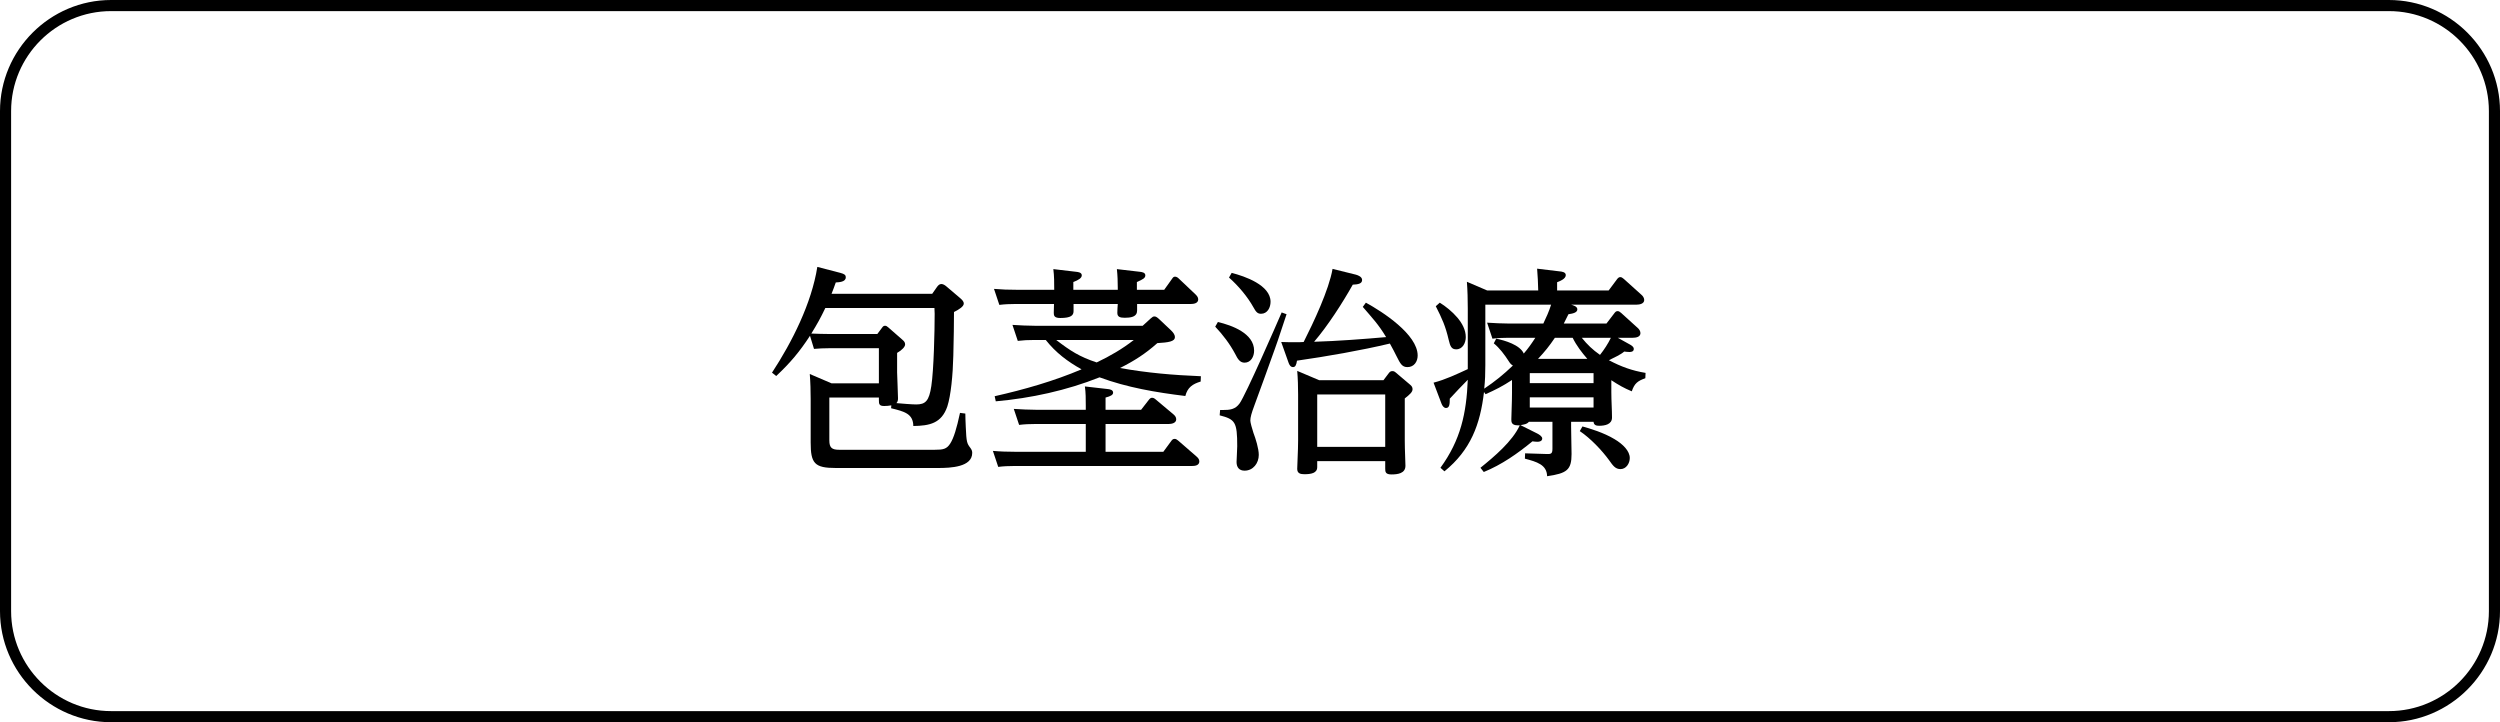
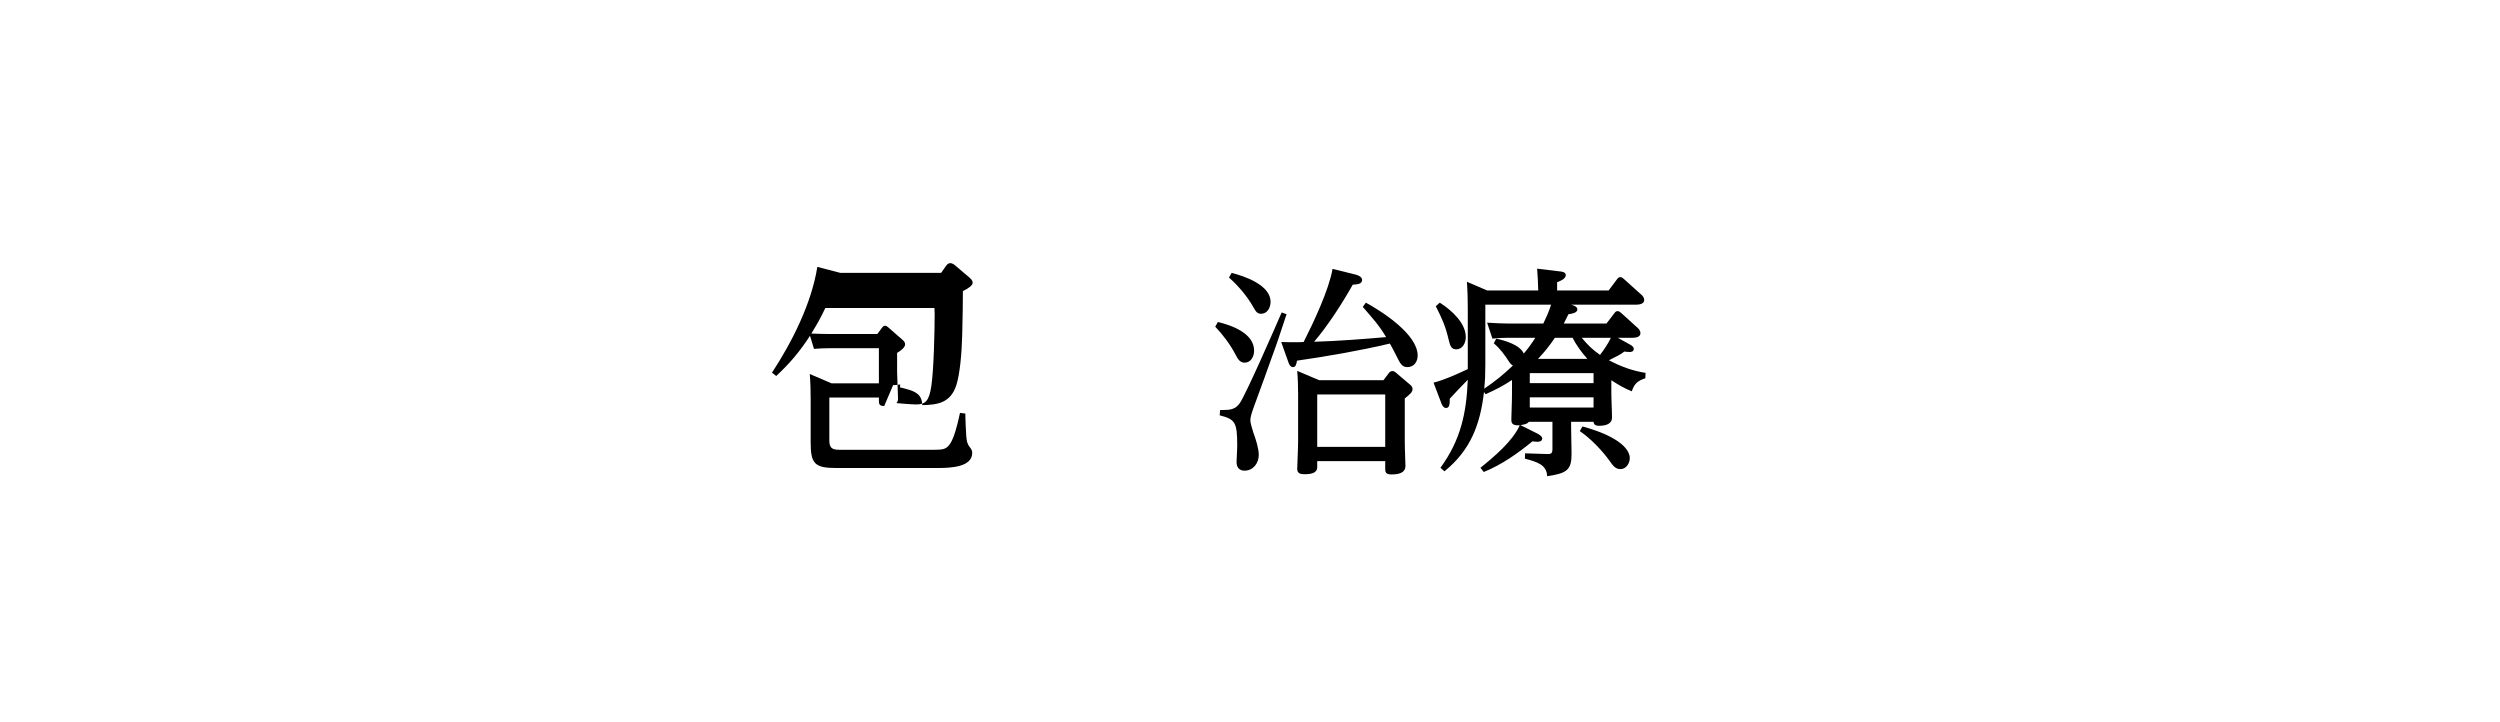
<svg xmlns="http://www.w3.org/2000/svg" id="_レイヤー_1" viewBox="0 0 225 65">
  <defs>
    <style>.cls-1{stroke-width:0px;}</style>
  </defs>
-   <path class="cls-1" d="m215,1c4.96,0,9,4.04,9,9v45c0,4.96-4.04,9-9,9H10c-4.96,0-9-4.04-9-9V10C1,5.04,5.04,1,10,1h205m0-1H10C4.5,0,0,4.5,0,10v45c0,5.5,4.5,10,10,10h205c5.5,0,10-4.5,10-10V10c0-5.5-4.5-10-10-10h0Z" />
-   <path class="cls-1" d="m79.58,36.54c-.46,0-.48-.18-.48-.54v-.22h-4.46v3.86c0,.66.24.84.88.84h8.6c.76,0,1.08-.06,1.4-.56.32-.5.58-1.36.88-2.76l.48.06c0,.32.02.76.04,1.22.06,1.36.1,1.46.42,1.88.1.14.16.26.16.44,0,1.28-1.94,1.36-3.08,1.36h-9.2c-1.92,0-2.26-.42-2.26-2.3v-3.9c0-.74-.02-1.5-.08-2.26l1.96.84h4.26v-3.16h-4.52c-.48,0-.84.02-1.32.06l-.36-1.18c-.94,1.44-1.78,2.44-3.04,3.62l-.38-.3c1.82-2.78,3.56-6.24,4.08-9.52l2.08.54c.36.1.48.18.48.4,0,.42-.6.44-.9.46-.12.34-.24.68-.38,1.02h9.06l.42-.6c.1-.14.22-.28.4-.28.16,0,.32.1.46.22l1.2,1.02c.16.14.36.3.36.52,0,.26-.4.52-.88.76,0,.98-.02,2.38-.06,3.92-.04,1.74-.22,3.6-.54,4.58-.52,1.52-1.6,1.74-3.06,1.76-.02-1.1-.78-1.3-2-1.6l.02-.26c-.22.04-.42.06-.64.06Zm2.88-.14c.84,0,1.16-.32,1.36-1.66.22-1.44.3-4.94.3-6.5,0-.18-.02-.36-.02-.52h-9.82c-.44.92-.72,1.42-1.26,2.3.54.02,1.06.04,1.6.04h4.34l.42-.56c.1-.14.16-.18.26-.18.12,0,.16.02.3.14l1.28,1.12c.16.14.24.24.24.42,0,.2-.26.5-.72.76v1.76c0,.42.08,1.78.08,2.32,0,.18-.02.3-.14.44.4.04,1.42.12,1.78.12Z" />
-   <path class="cls-1" d="m97.72,36.48c0-.56,0-1.14-.08-1.7l2.1.24c.18.02.44.08.44.32,0,.2-.22.32-.68.44v1.1h3.2l.7-.9c.08-.1.16-.18.28-.18s.2.04.32.14l1.62,1.36c.14.12.24.26.24.44,0,.34-.42.42-.68.42h-5.68v2.5h5.2l.72-.98c.08-.1.14-.18.3-.18.1,0,.18.04.3.14l1.66,1.44c.14.12.26.26.26.44,0,.38-.4.42-.68.42h-16c-.46,0-.96.02-1.42.08l-.48-1.44c.66.06,1.34.08,2,.08h6.36v-2.5h-4.56c-.48,0-.96.02-1.44.08l-.48-1.44c.68.04,1.34.08,2.02.08h4.46v-.4Zm-2.92-12.26l2.04.24c.2.02.52.06.52.32,0,.24-.28.42-.76.6v.7h4v-.16c0-.58-.02-1.14-.08-1.7l2.06.24c.18.02.5.06.5.32,0,.24-.2.36-.76.6v.7h2.46l.7-.98c.1-.14.14-.2.28-.2.12,0,.24.08.32.16l1.52,1.44c.12.12.24.26.24.44,0,.36-.4.42-.68.42h-4.82v.56c0,.26-.08.46-.38.58-.2.08-.5.1-.72.1-.44,0-.68-.08-.68-.44,0-.2.02-.56.04-.8h-3.98v.64c0,.38-.22.62-1.2.62-.54,0-.58-.22-.58-.46,0-.26.02-.52.02-.8h-3.5c-.46,0-.94.02-1.42.08l-.48-1.44c.68.06,1.34.08,2.02.08h3.4c0-.62,0-1.24-.08-1.86Zm13.28,9.64l-.02.48c-.72.22-1.18.52-1.38,1.3-2.62-.32-5.24-.76-7.72-1.68-2.96,1.18-6.18,1.88-9.34,2.16l-.1-.46c2.66-.6,5.32-1.36,7.82-2.42-1.26-.7-2.32-1.5-3.22-2.64h-1.1c-.48,0-.94.02-1.42.08l-.48-1.44c.68.04,1.34.08,2.02.08h9.7l.7-.64c.18-.16.24-.2.36-.2s.22.06.4.22l1.1,1.04c.16.16.34.36.34.6,0,.4-.58.48-1.58.54-1.08.96-2.08,1.6-3.36,2.24,2.44.44,4.8.64,7.28.74Zm-6.04-3.26h-6.98c1.28.98,2.08,1.5,3.64,2.02,1.18-.56,2.32-1.22,3.34-2.02Z" />
+   <path class="cls-1" d="m79.58,36.54c-.46,0-.48-.18-.48-.54v-.22h-4.46v3.86c0,.66.24.84.88.84h8.6c.76,0,1.08-.06,1.4-.56.32-.5.58-1.36.88-2.76l.48.06c0,.32.02.76.04,1.22.06,1.36.1,1.46.42,1.88.1.14.16.26.16.44,0,1.28-1.94,1.36-3.08,1.36h-9.2c-1.92,0-2.26-.42-2.26-2.3v-3.9c0-.74-.02-1.5-.08-2.26l1.96.84h4.26v-3.16h-4.52c-.48,0-.84.02-1.32.06l-.36-1.18c-.94,1.44-1.78,2.44-3.04,3.62l-.38-.3c1.82-2.78,3.56-6.24,4.08-9.52l2.08.54h9.06l.42-.6c.1-.14.22-.28.4-.28.16,0,.32.1.46.22l1.2,1.02c.16.14.36.3.36.52,0,.26-.4.52-.88.76,0,.98-.02,2.38-.06,3.92-.04,1.74-.22,3.6-.54,4.58-.52,1.52-1.6,1.74-3.06,1.76-.02-1.1-.78-1.3-2-1.6l.02-.26c-.22.04-.42.06-.64.06Zm2.88-.14c.84,0,1.16-.32,1.36-1.66.22-1.44.3-4.94.3-6.5,0-.18-.02-.36-.02-.52h-9.82c-.44.92-.72,1.42-1.26,2.3.54.02,1.06.04,1.6.04h4.34l.42-.56c.1-.14.16-.18.26-.18.12,0,.16.02.3.14l1.28,1.12c.16.14.24.24.24.42,0,.2-.26.5-.72.76v1.76c0,.42.08,1.78.08,2.32,0,.18-.02.3-.14.44.4.04,1.42.12,1.78.12Z" />
  <path class="cls-1" d="m112.87,31.56c0,.52-.28,1.08-.86,1.08-.42,0-.62-.34-.84-.78-.48-.9-1.1-1.72-1.8-2.46l.24-.42c1.26.3,3.26,1.02,3.26,2.58Zm-2.8,5.34c.6,0,1.1-.04,1.5-.6.58-.84,3.22-6.88,3.78-8.18l.44.16c-.36,1.04-.68,2.1-1.06,3.14-.6,1.7-1.22,3.38-1.84,5.08-.26.7-.36,1.06-.36,1.36,0,.16.16.74.28,1.1.2.52.48,1.42.48,1.98,0,.74-.5,1.42-1.28,1.42-.48,0-.72-.3-.72-.78,0-.12.06-1.2.06-1.42,0-2.18-.18-2.42-1.58-2.78l.04-.48h.26Zm4.28-9.74c0,.52-.28,1.08-.86,1.08-.32,0-.46-.18-.68-.58-.52-.94-1.36-1.94-2.2-2.68l.24-.42c1.18.3,3.5,1.1,3.5,2.6Zm10.4,3.18c-.68-1.14-1.26-1.74-2.1-2.72l.28-.38c1.5.82,4.66,2.86,4.66,4.76,0,.54-.32,1.04-.92,1.04-.48,0-.64-.3-.98-.98-.14-.3-.36-.7-.6-1.14-2.6.62-5.7,1.16-8.36,1.54-.06.38-.14.58-.36.58s-.34-.22-.4-.4l-.66-1.86c.44.02.88.02,1.34.02.22,0,.46,0,.68-.02.88-1.74,2.28-4.7,2.6-6.58l2.1.52c.22.06.56.2.56.48,0,.34-.38.4-.84.42-.92,1.64-2.26,3.72-3.48,5.14,2.04-.06,4.44-.24,6.48-.42Zm-.24,3.88l.5-.66c.08-.1.16-.16.3-.16.1,0,.18.02.3.12l1.32,1.12c.12.1.2.22.2.38,0,.26-.22.46-.7.84v3.8c0,.88.06,1.86.06,2.26,0,.7-.72.78-1.26.78s-.56-.24-.56-.52v-.68h-6.12v.54c0,.54-.54.64-1.16.64-.36,0-.64-.08-.64-.48,0-.48.08-1.6.08-2.54v-4.14c0-.68-.02-1.46-.08-2.14l1.98.84h5.78Zm-5.96,6h6.12v-4.72h-6.12v4.72Z" />
  <path class="cls-1" d="m138.44,26.14c-.02-.66-.04-1.32-.1-1.96l2,.24c.22.02.58.06.58.34,0,.34-.52.54-.78.64v.74h4.64l.76-1.02c.08-.1.16-.18.28-.18s.2.06.32.16l1.6,1.44c.12.1.24.28.24.46,0,.34-.42.42-.7.42h-5.88c.2.06.56.16.56.42,0,.28-.36.38-.8.44-.14.28-.28.56-.42.84h3.84l.72-.94c.06-.08.14-.18.28-.18.12,0,.2.06.32.16l1.5,1.36c.12.1.24.28.24.46,0,.36-.42.42-.7.42h-1.34l1.08.6c.14.08.36.2.36.4,0,.22-.18.28-.38.28-.16,0-.32-.02-.48-.04-.32.28-.9.54-1.38.78,1.1.58,2.08.94,3.3,1.14l-.02.48c-.68.24-.98.46-1.22,1.18-.72-.3-1.2-.58-1.84-1v1.08c0,.78.06,1.58.06,2.28,0,.62-.64.74-1.16.74-.26,0-.48-.06-.5-.36h-2.02v.46c0,.82.04,1.64.04,2.44,0,1.44-.42,1.74-2.2,2-.02-1.04-.94-1.3-2-1.58l.02-.48,1.9.06c.44.02.56-.02.56-.48v-2.42h-2.12c-.16.22-.5.26-.76.3l1.52.76c.16.08.44.26.44.44,0,.24-.24.3-.42.3-.16,0-.32-.02-.46-.04-1.34,1.1-2.76,2.1-4.38,2.76l-.3-.38c1.24-1,2.88-2.38,3.54-3.82h-.18c-.58,0-.58-.32-.58-.54,0-.42.06-1.48.06-2.38v-1.16c-.82.54-1.48.88-2.38,1.28l-.14-.2c-.34,2.92-1.2,5.22-3.56,7.14l-.36-.32c1.82-2.5,2.34-4.9,2.46-7.92-.54.56-1.1,1.12-1.62,1.7,0,.48-.02.84-.34.84-.2,0-.34-.22-.4-.38l-.72-1.9c1.08-.28,2.08-.76,3.08-1.22v-5.44c0-.8-.02-1.62-.08-2.42l1.82.78h4.6Zm-7.28,2.44c.44.52.76,1.12.76,1.76,0,.52-.28,1.1-.86,1.1-.42,0-.54-.26-.68-.86-.28-1.22-.6-1.92-1.16-3.02l.36-.32c.52.32,1.12.8,1.58,1.34Zm2.52,4.28c0,.74-.02,1.38-.1,2.12.98-.66,1.72-1.26,2.58-2.08-.18-.1-.28-.24-.38-.4-.36-.56-.82-1.18-1.34-1.6l.22-.42c.78.16,2.14.56,2.48,1.34.38-.44.72-.92,1.04-1.42h-2.42c-.48,0-.96.02-1.44.08l-.48-1.44c.68.04,1.34.08,2.02.08h3.04c.26-.54.52-1.12.7-1.7h-5.92v5.44Zm4,1.62h5.74v-.9h-5.74v.9Zm0,2.2h5.74v-.92h-5.74v.92Zm3.86-6.28h-1.6c-.5.74-.9,1.24-1.52,1.9h4.44c-.5-.58-.98-1.2-1.32-1.9Zm3.76,9.12c.78.46,1.38,1.08,1.38,1.7,0,.48-.32,1-.84,1-.46,0-.68-.32-1.02-.8-.64-.88-1.68-1.98-2.64-2.62l.24-.42c.66.18,1.92.56,2.88,1.14Zm-.32-9.12h-2.62c.5.62.98,1.08,1.64,1.54.38-.48.72-1,.98-1.54Z" />
</svg>